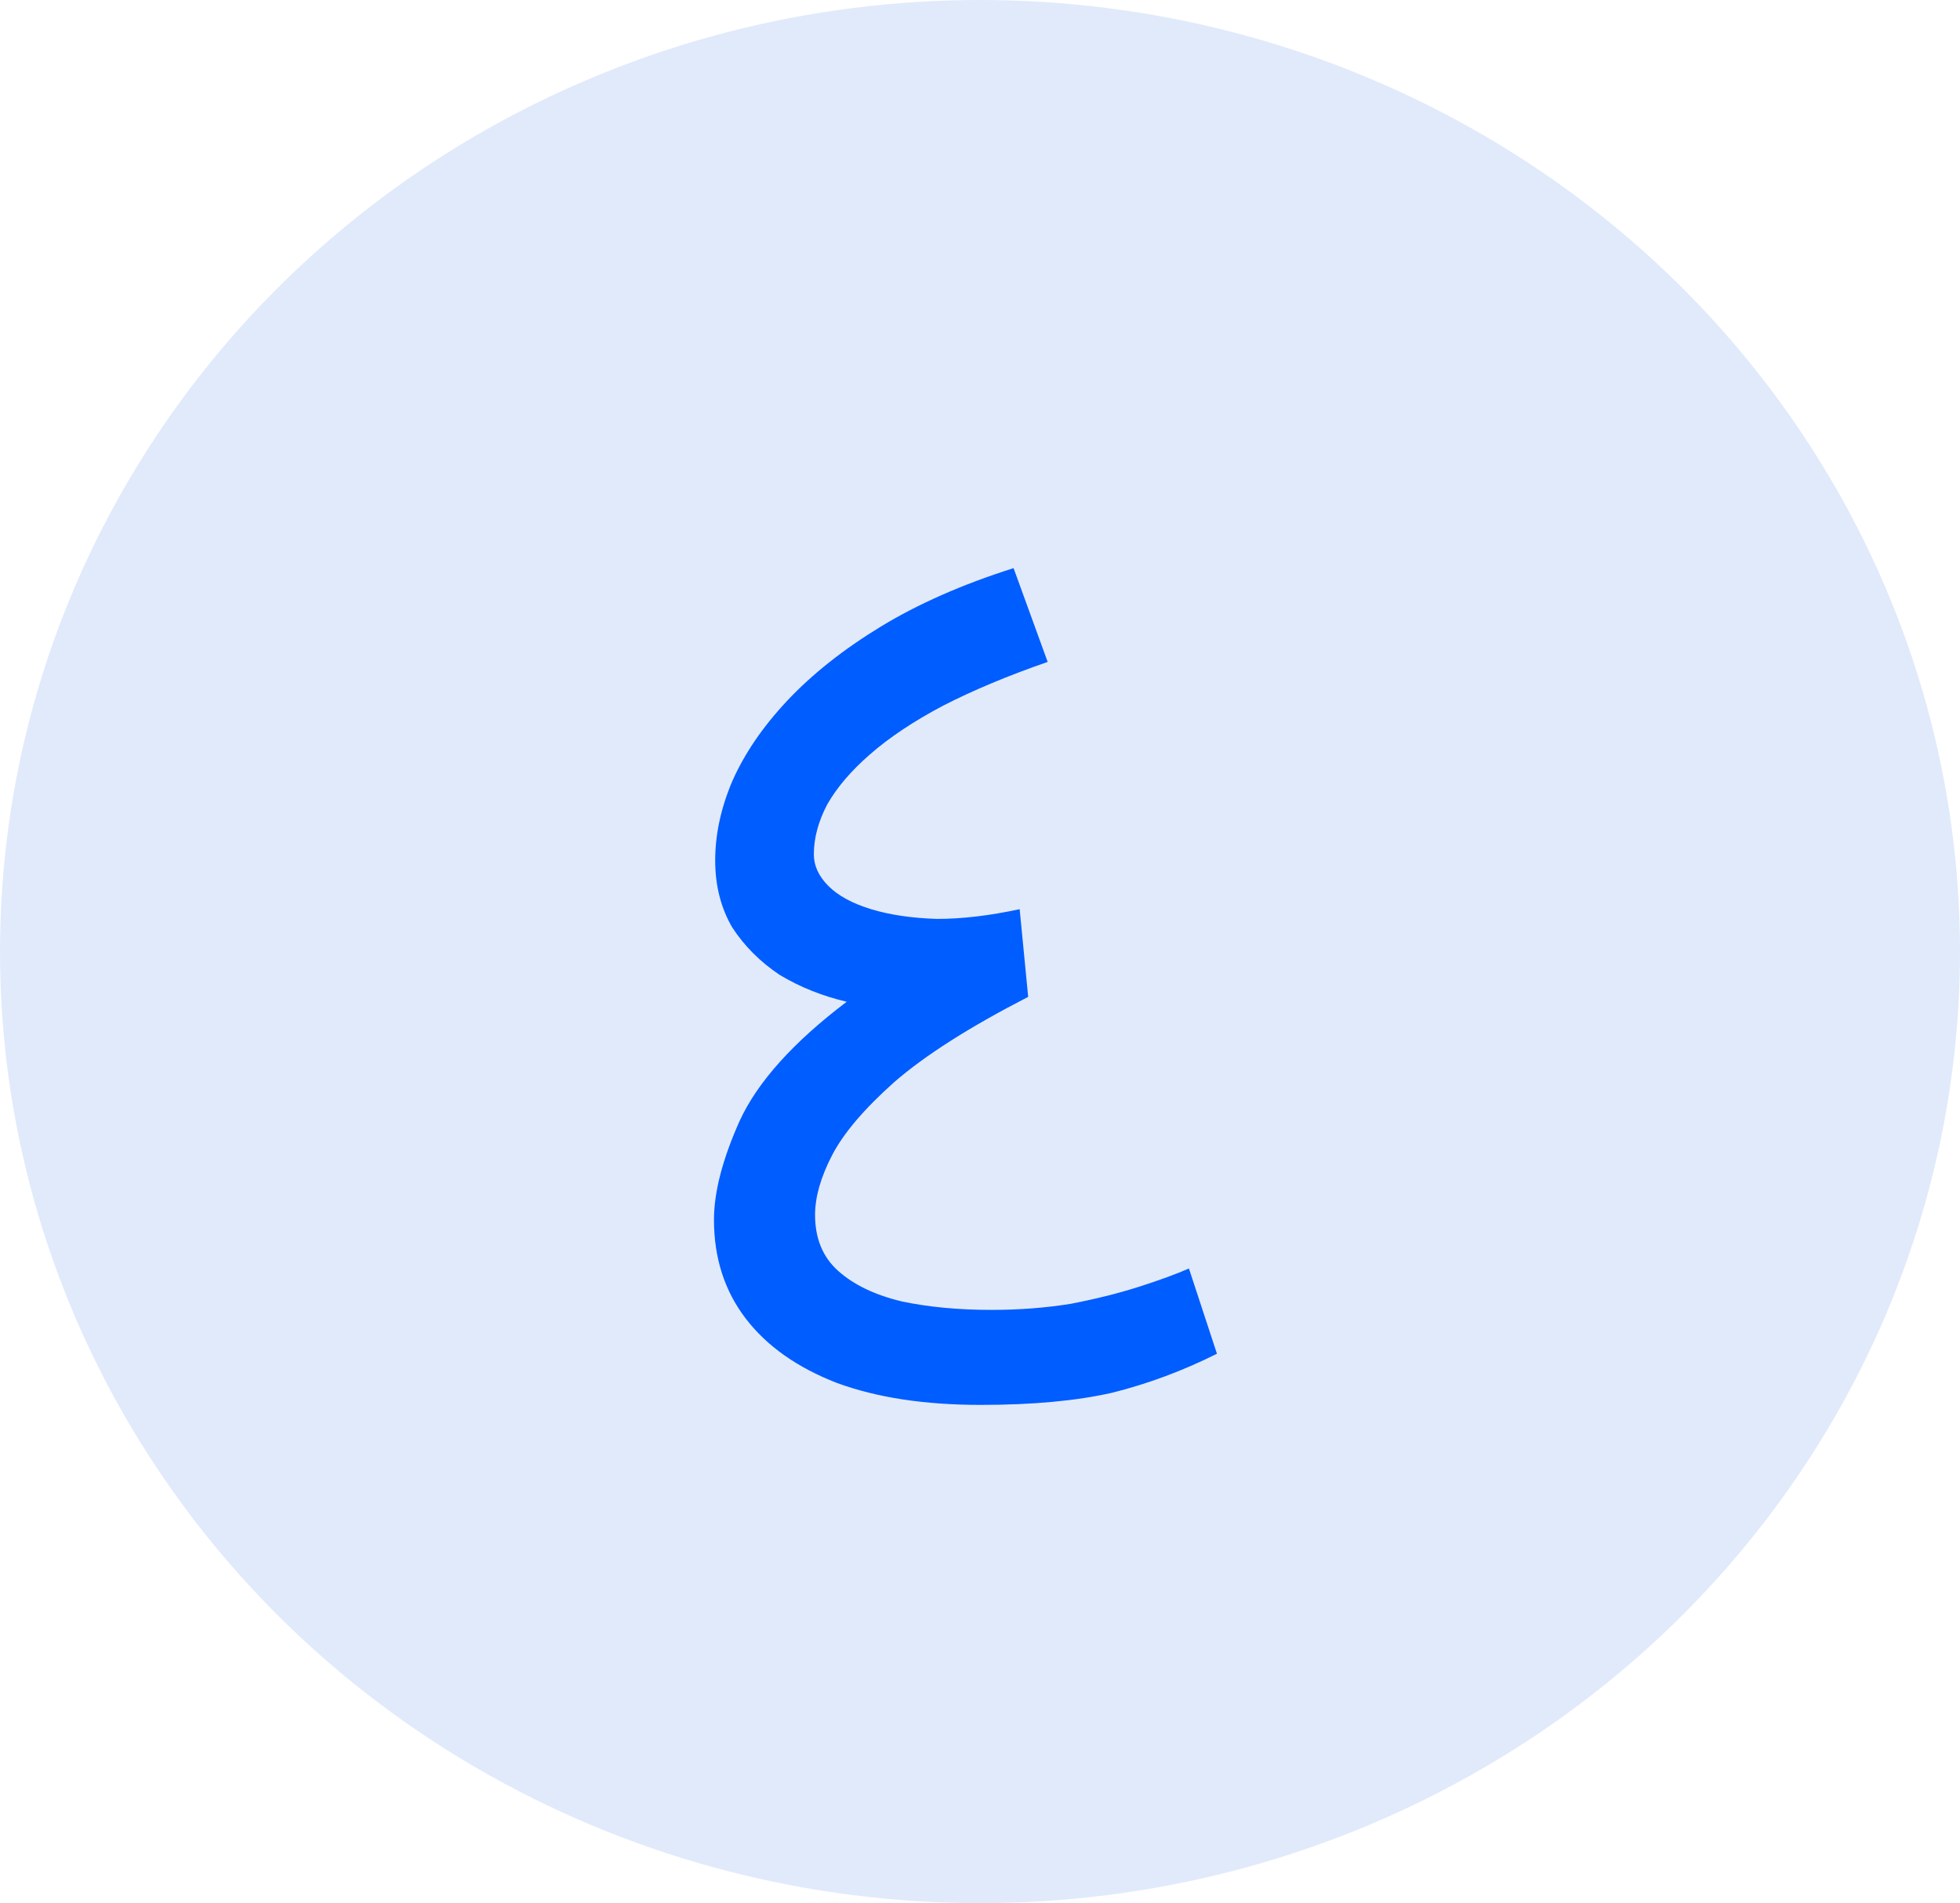
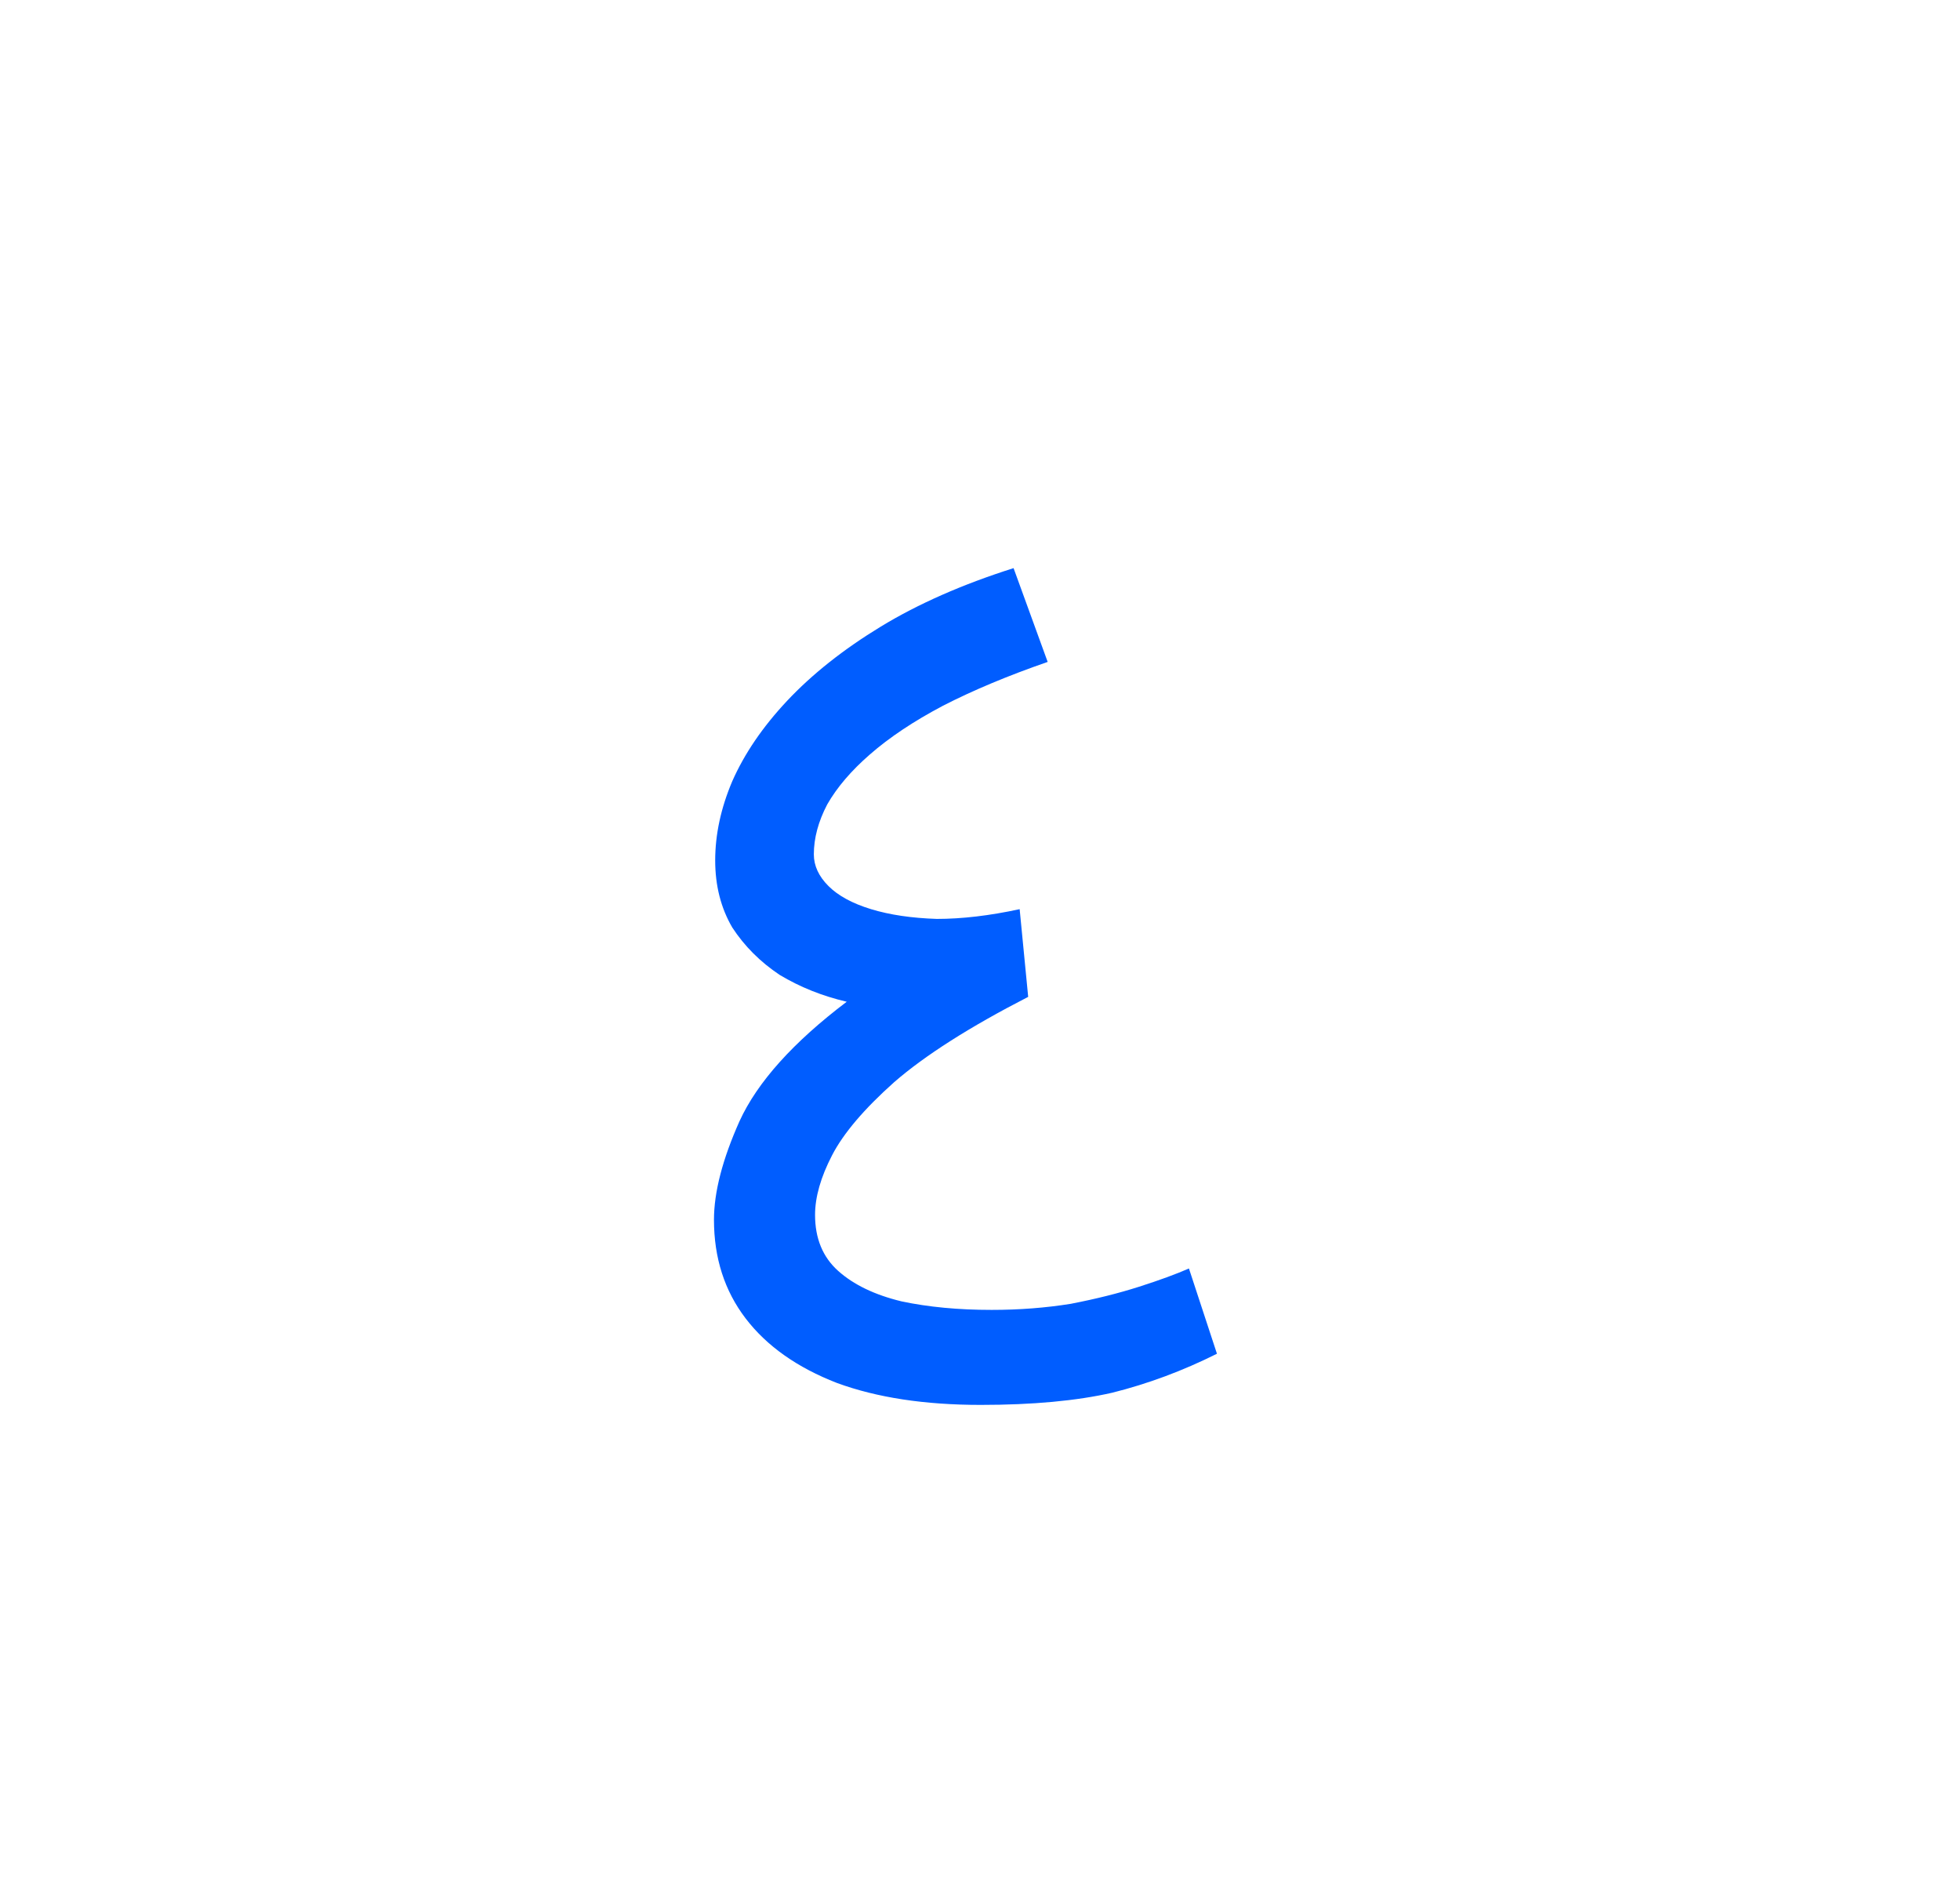
<svg xmlns="http://www.w3.org/2000/svg" width="103" height="100" viewBox="0 0 103 100" fill="none">
-   <ellipse cx="51.5" cy="50" rx="51.5" ry="50" fill="#E1EAFB" />
  <path d="M62.48 66.652L63.952 71.132C62.16 72.028 60.325 72.711 58.448 73.18C56.571 73.607 54.267 73.82 51.536 73.82C48.592 73.82 46.075 73.436 43.984 72.668C41.893 71.857 40.293 70.727 39.184 69.276C38.075 67.825 37.52 66.097 37.52 64.092C37.52 62.641 37.968 60.913 38.864 58.908C39.803 56.86 41.68 54.769 44.496 52.636C43.216 52.337 42.043 51.868 40.976 51.228C39.952 50.545 39.12 49.713 38.48 48.732C37.883 47.708 37.584 46.535 37.584 45.212C37.584 43.847 37.883 42.46 38.48 41.052C39.12 39.601 40.08 38.193 41.36 36.828C42.683 35.42 44.325 34.119 46.288 32.924C48.251 31.729 50.576 30.705 53.264 29.852L55.056 34.78C52.965 35.505 51.131 36.273 49.552 37.084C48.016 37.895 46.736 38.748 45.712 39.644C44.731 40.497 43.984 41.372 43.472 42.268C43.003 43.164 42.768 44.039 42.768 44.892C42.768 45.489 43.024 46.044 43.536 46.556C44.048 47.068 44.795 47.473 45.776 47.772C46.757 48.071 47.909 48.241 49.232 48.284C50.555 48.284 52.005 48.113 53.584 47.772L54.032 52.38C50.96 53.959 48.613 55.452 46.992 56.86C45.413 58.268 44.325 59.548 43.728 60.7C43.131 61.852 42.832 62.897 42.832 63.836C42.832 65.073 43.237 66.055 44.048 66.78C44.859 67.505 45.968 68.039 47.376 68.38C48.784 68.679 50.363 68.828 52.112 68.828C53.563 68.828 54.949 68.721 56.272 68.508C57.595 68.252 58.789 67.953 59.856 67.612C60.923 67.271 61.797 66.951 62.48 66.652Z" fill="#005DFF" />
</svg>